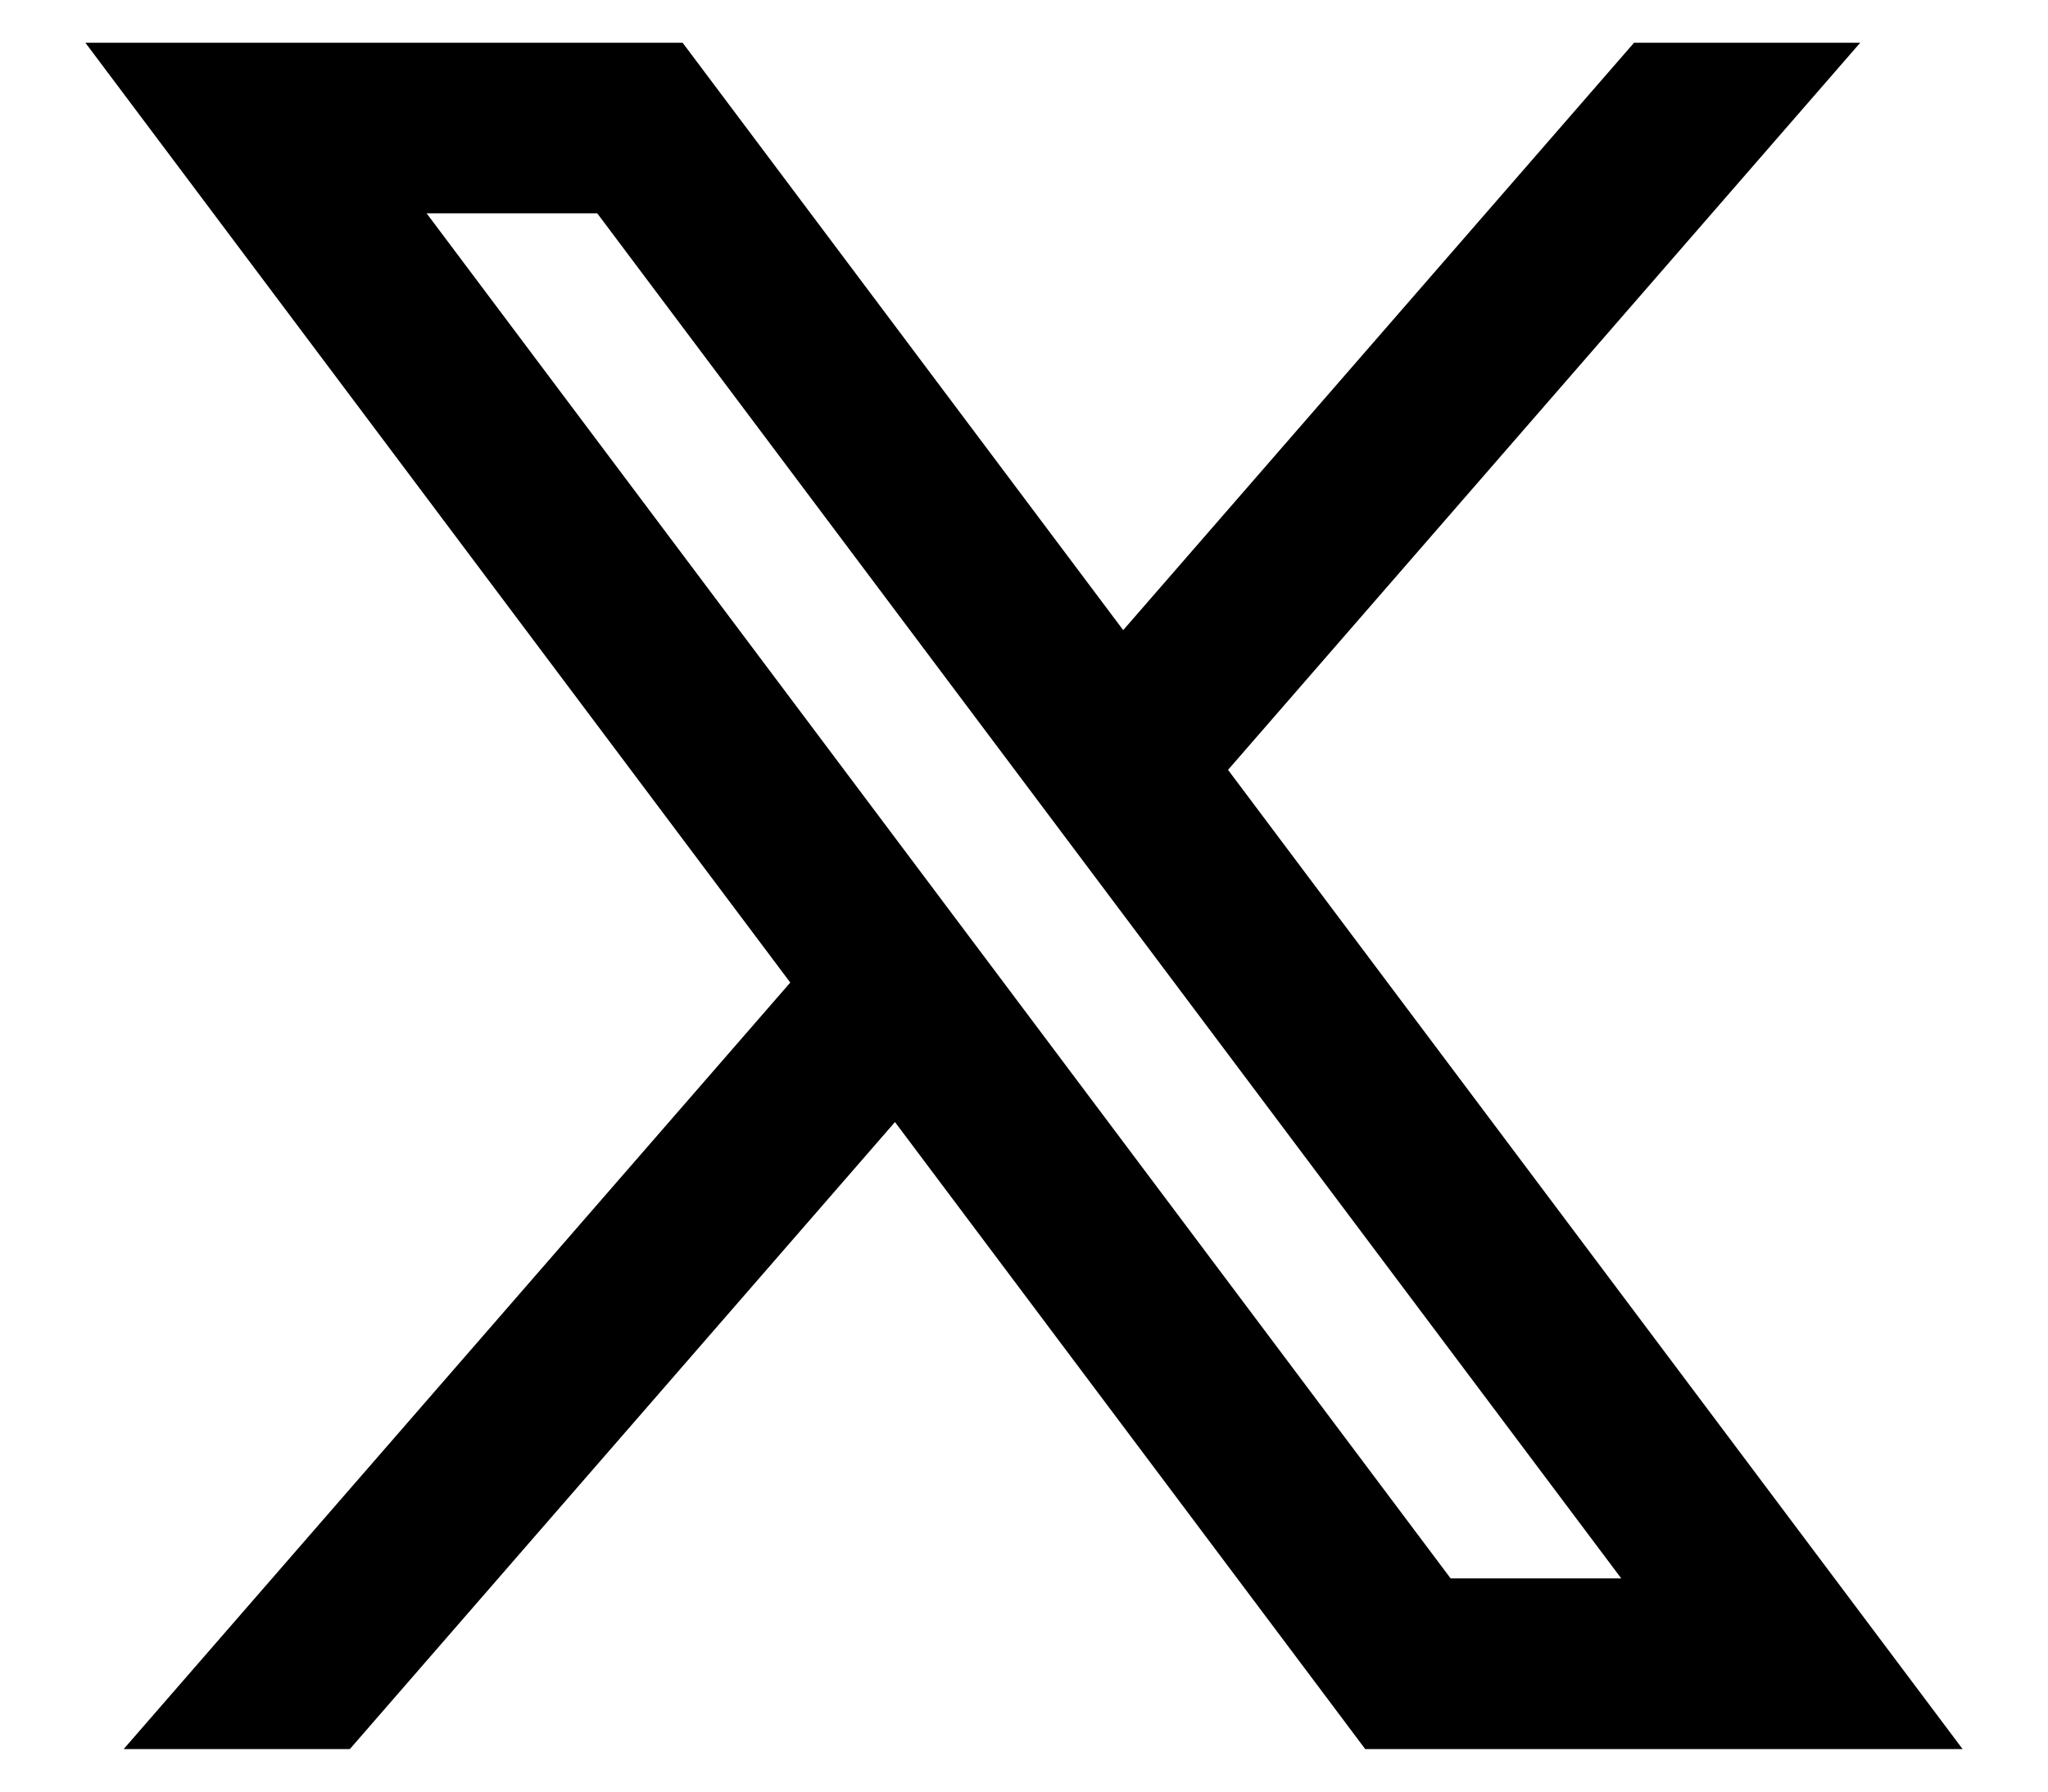
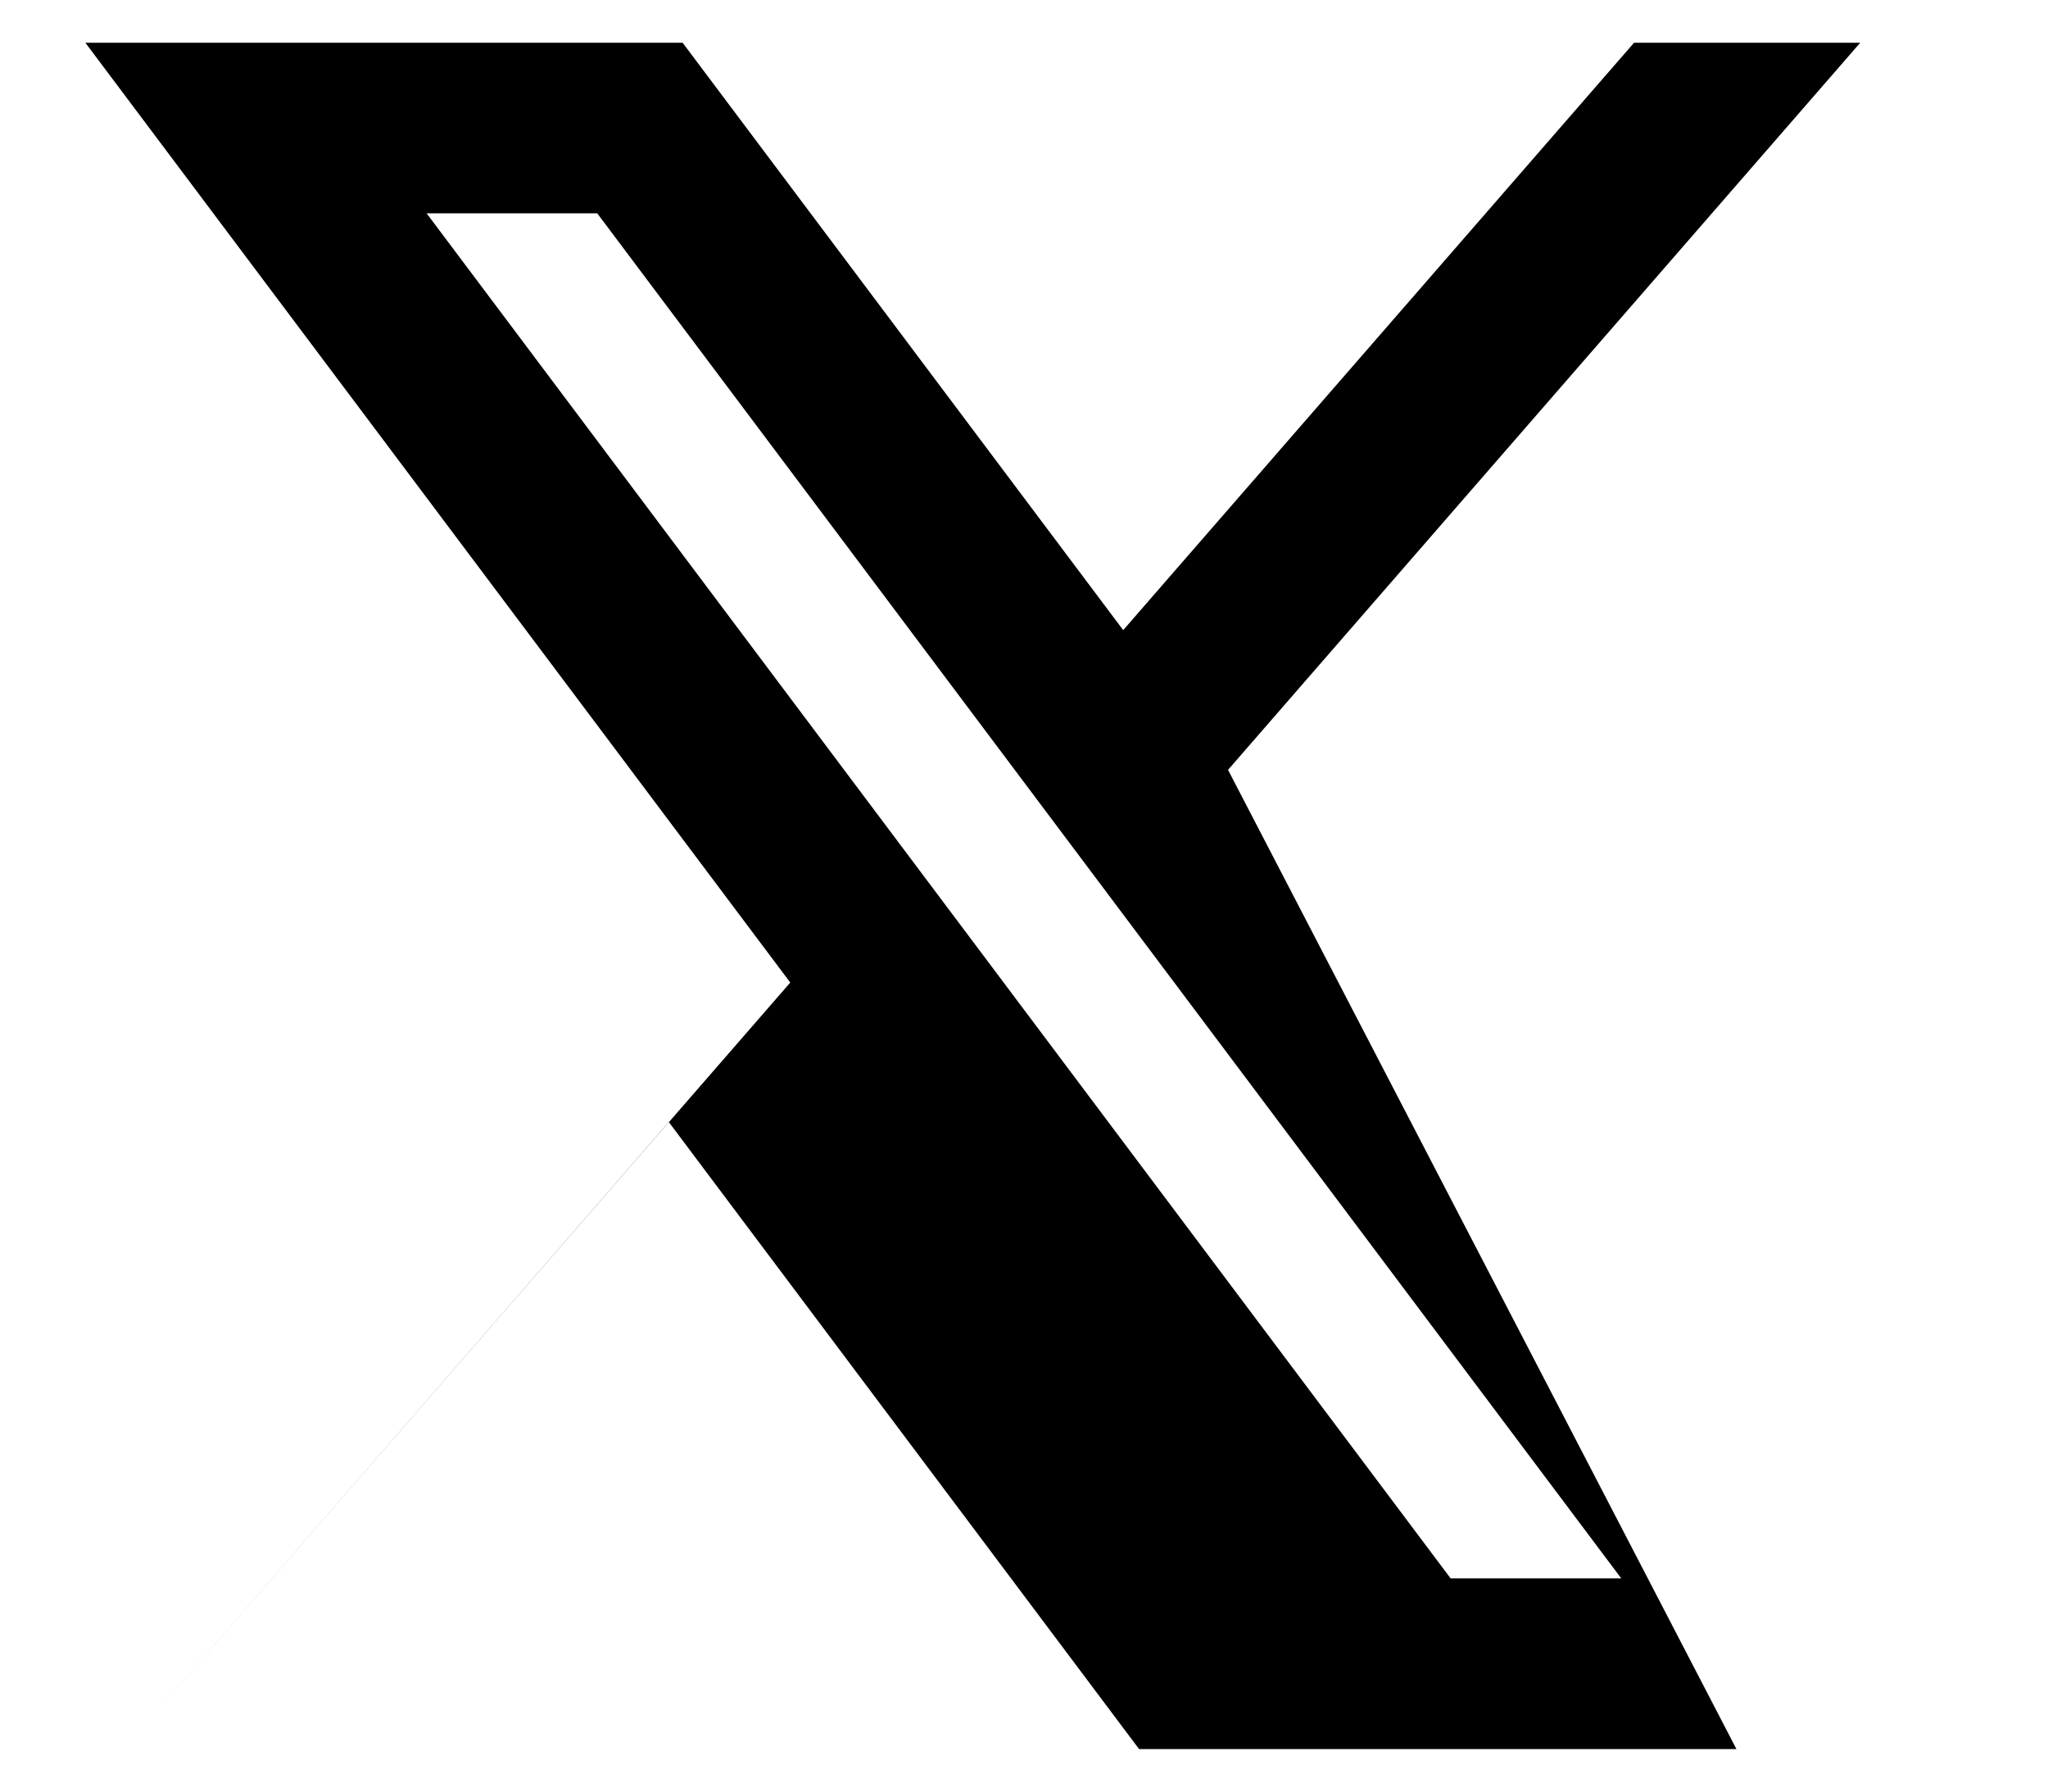
<svg xmlns="http://www.w3.org/2000/svg" xml:space="preserve" data-sanitized-enable-background="new 0 0 16 14" viewBox="0 0 16 14" height="14px" width="16px" y="0px" x="0px" id="レイヤー_1" version="1.1">
-   <path d="M5.333,0.334H0.667l5.507,7.344l-5.208,5.99h1.767l4.259-4.9l3.674,4.9h4.667L9.594,6.016l4.939-5.682h-1.767l-3.991,4.59  L5.333,0.334z M11.333,12.334l-8-10.667h1.333l8,10.667H11.333z" />
+   <path d="M5.333,0.334H0.667l5.507,7.344l-5.208,5.99l4.259-4.9l3.674,4.9h4.667L9.594,6.016l4.939-5.682h-1.767l-3.991,4.59  L5.333,0.334z M11.333,12.334l-8-10.667h1.333l8,10.667H11.333z" />
</svg>